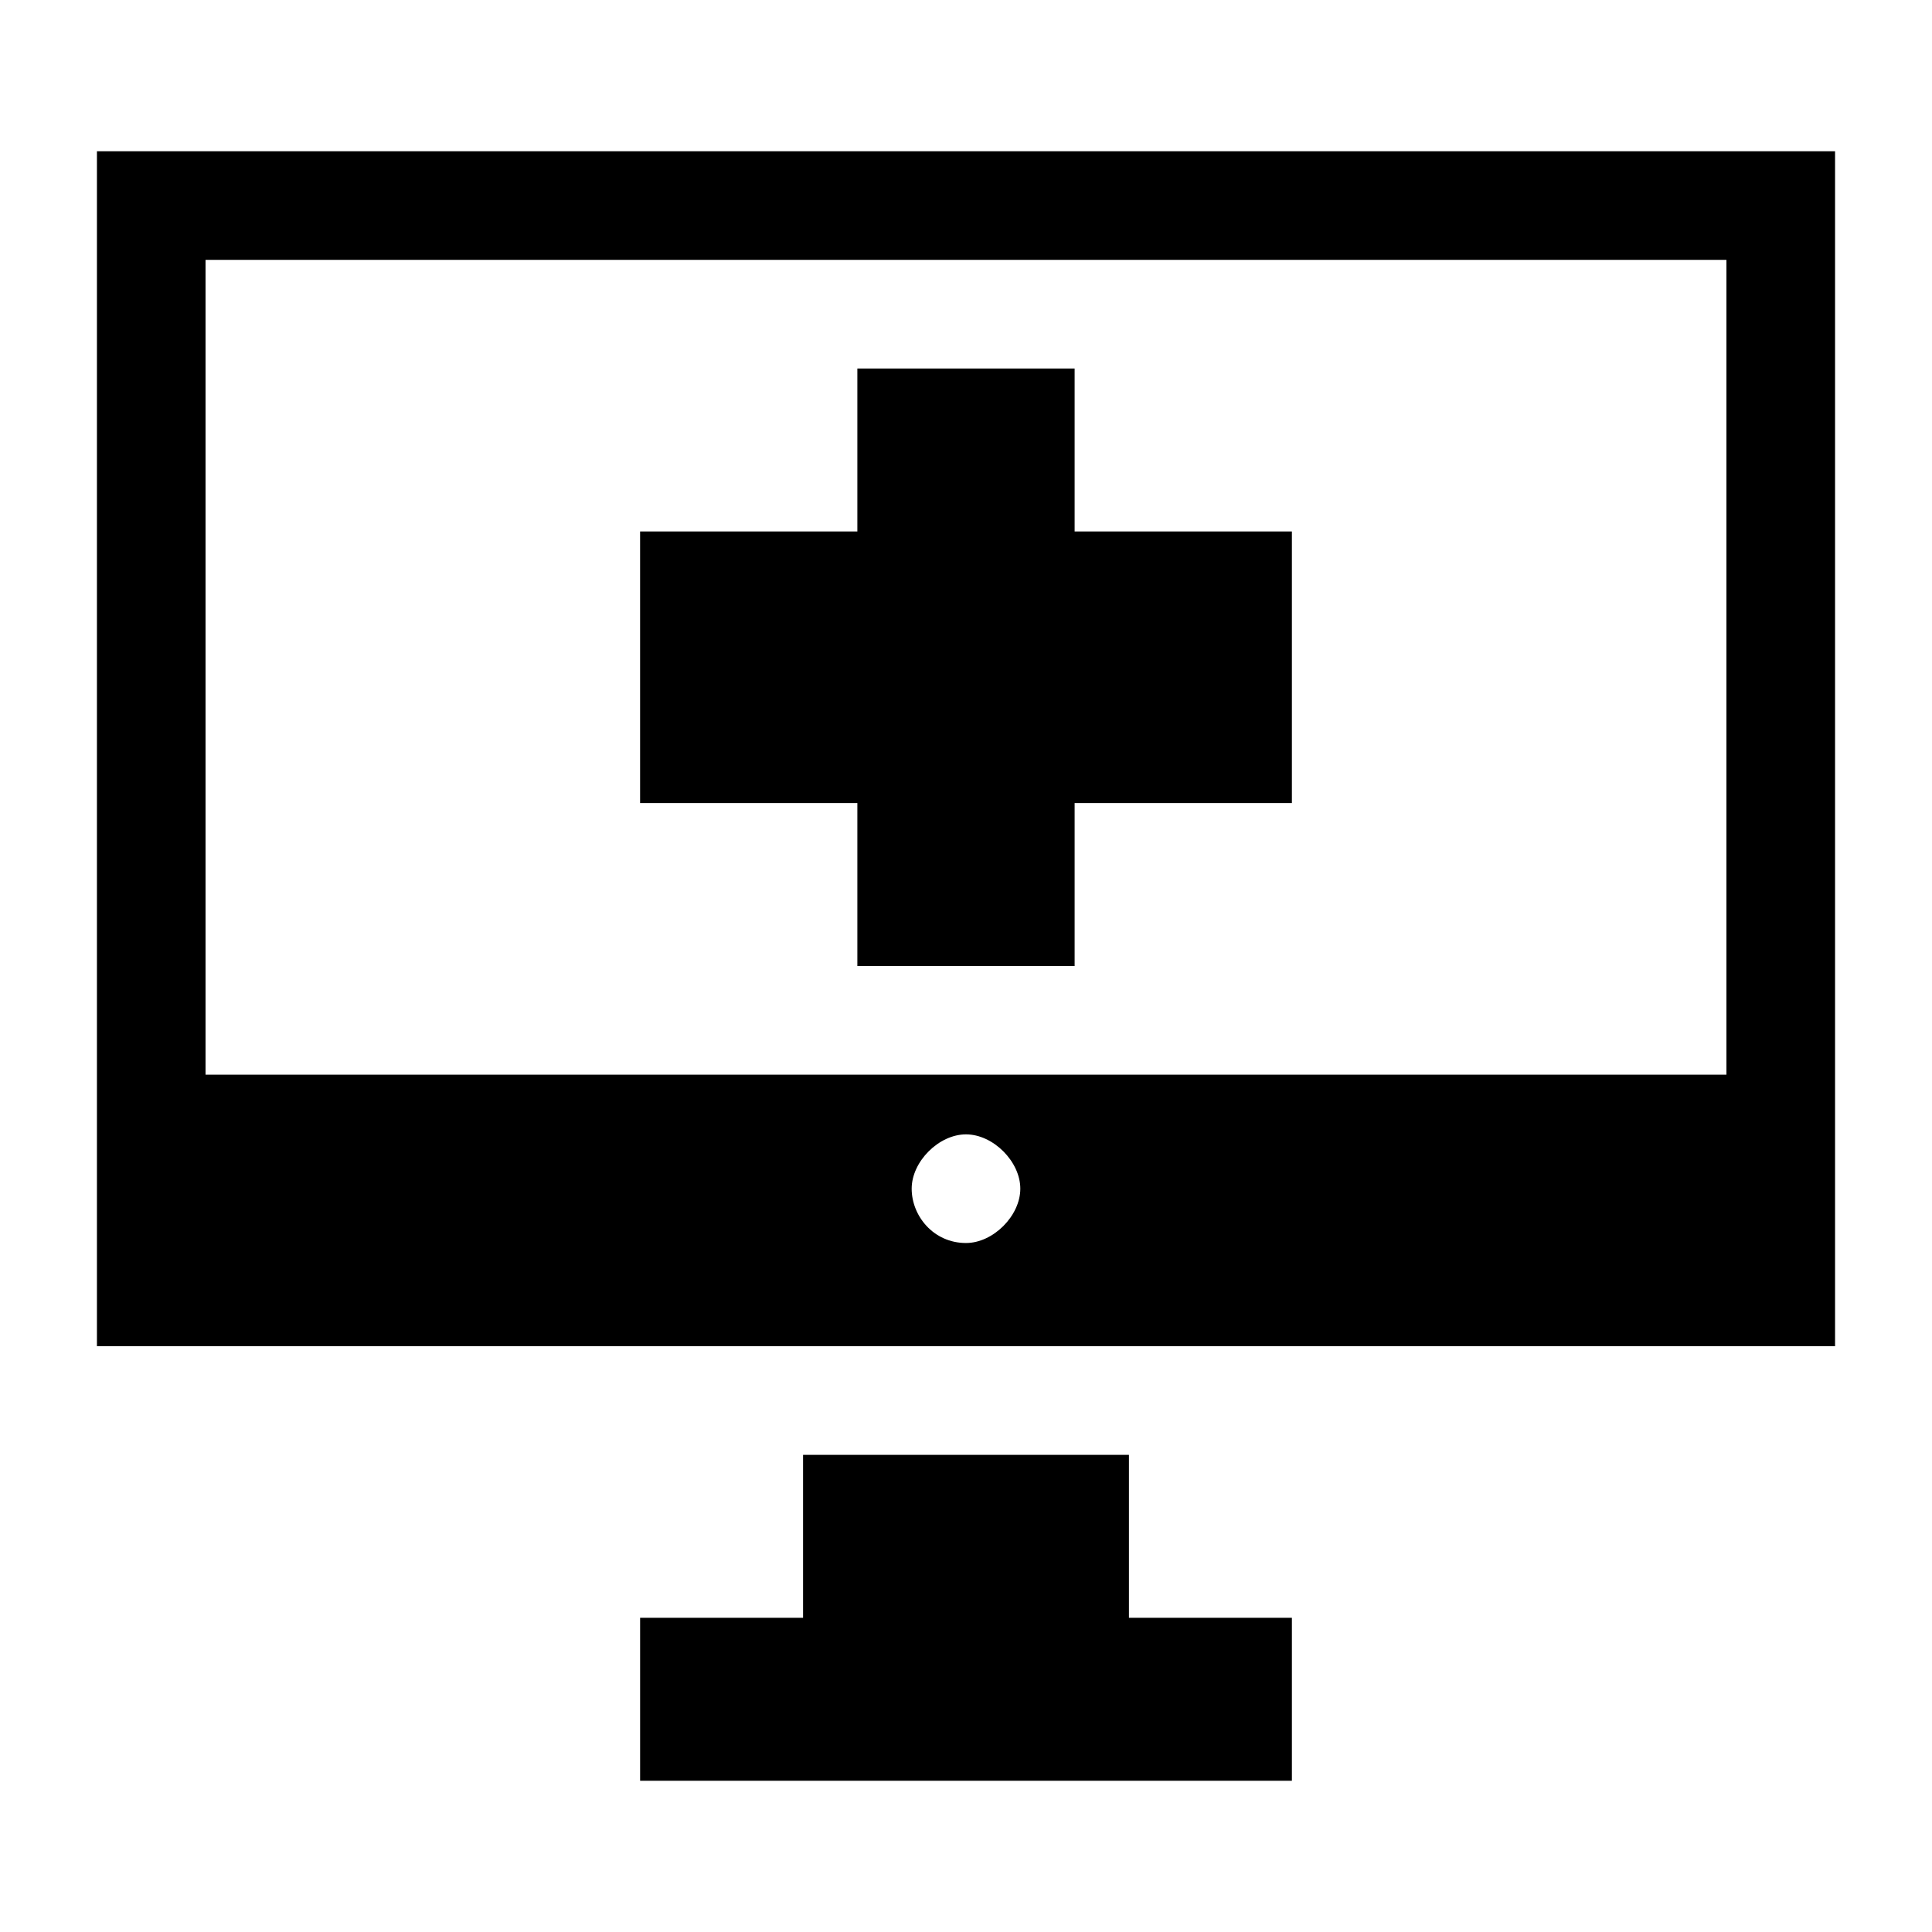
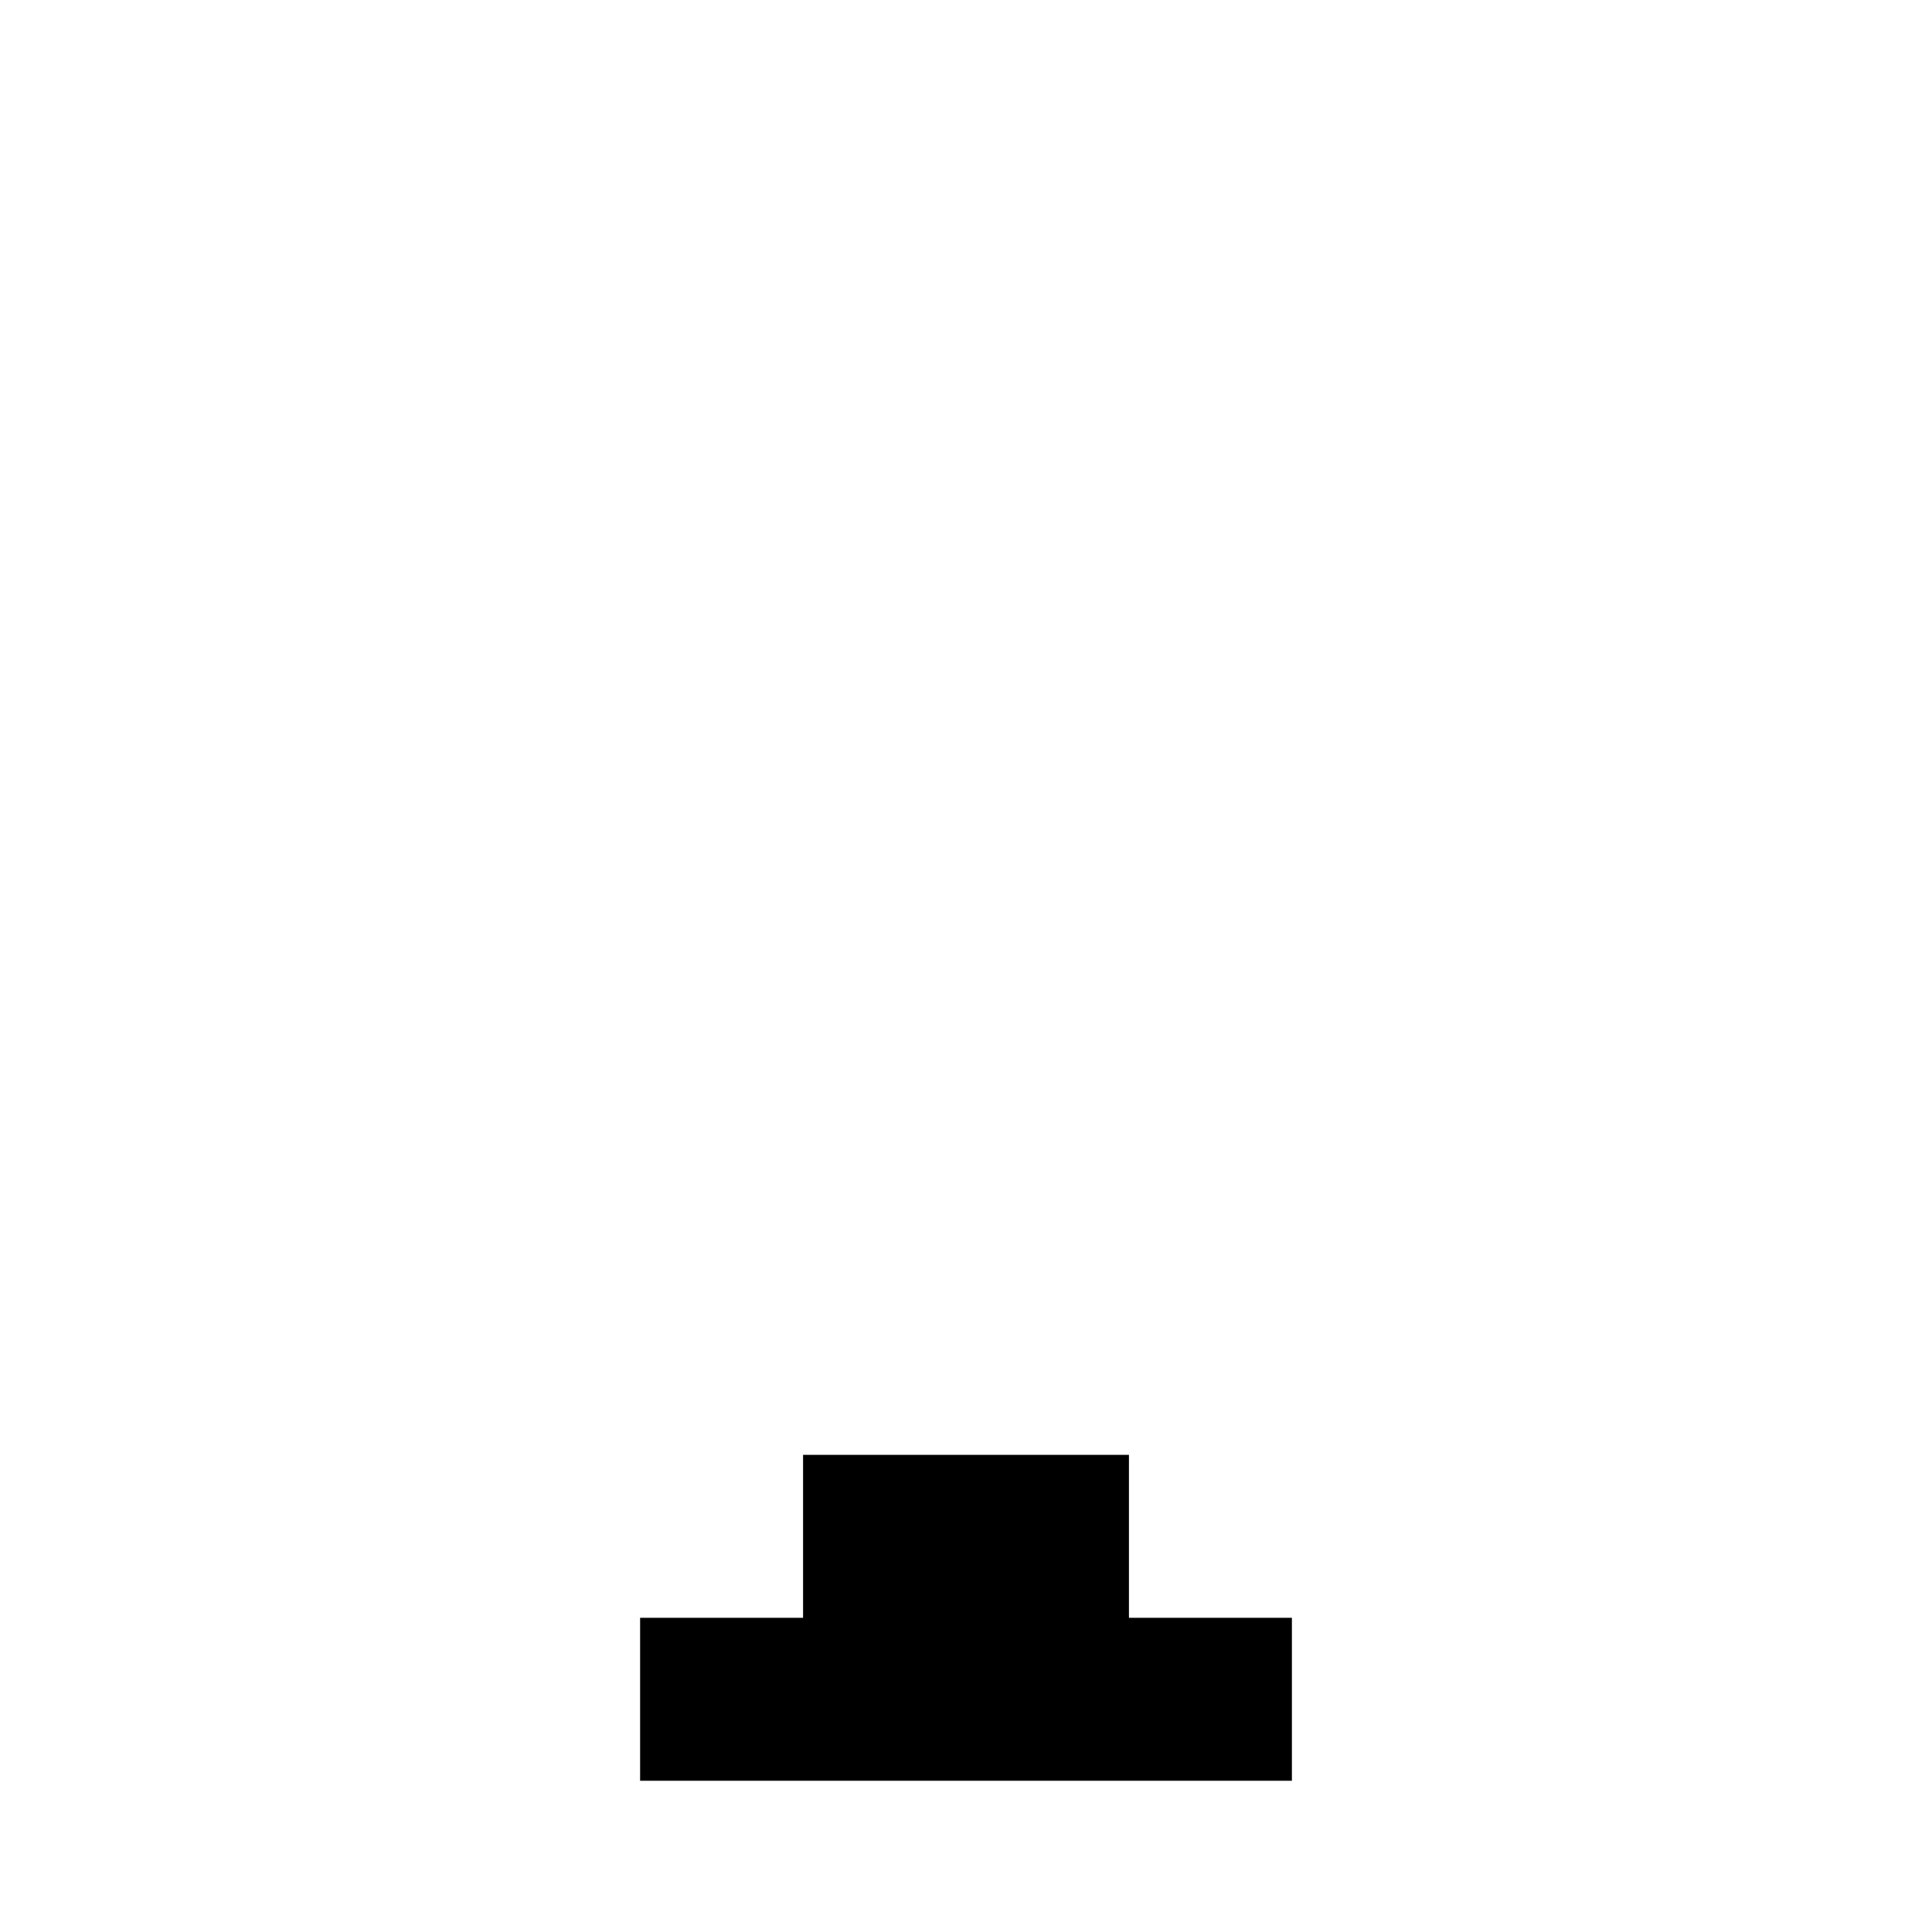
<svg xmlns="http://www.w3.org/2000/svg" fill="#000000" width="800px" height="800px" version="1.1" viewBox="144 144 512 512">
  <g>
-     <path d="m630.31 184.08h-460.62v316.68h460.62zm-230.31 289.33c-8.637 0-14.395-7.199-14.395-14.395 0-7.199 7.199-14.395 14.395-14.395 7.199 0 14.395 7.199 14.395 14.395 0 7.199-7.199 14.395-14.395 14.395zm201.52-44.621h-403.05v-215.92h403.05z" />
    <path d="m356.82 529.55v43.184h-43.184v43.184h172.73v-43.184h-43.184v-43.184z" />
-     <path d="m371.21 400h57.578v-43.184h57.578v-71.973h-57.578v-43.184h-57.578v43.184h-57.578v71.973h57.578z" />
  </g>
</svg>